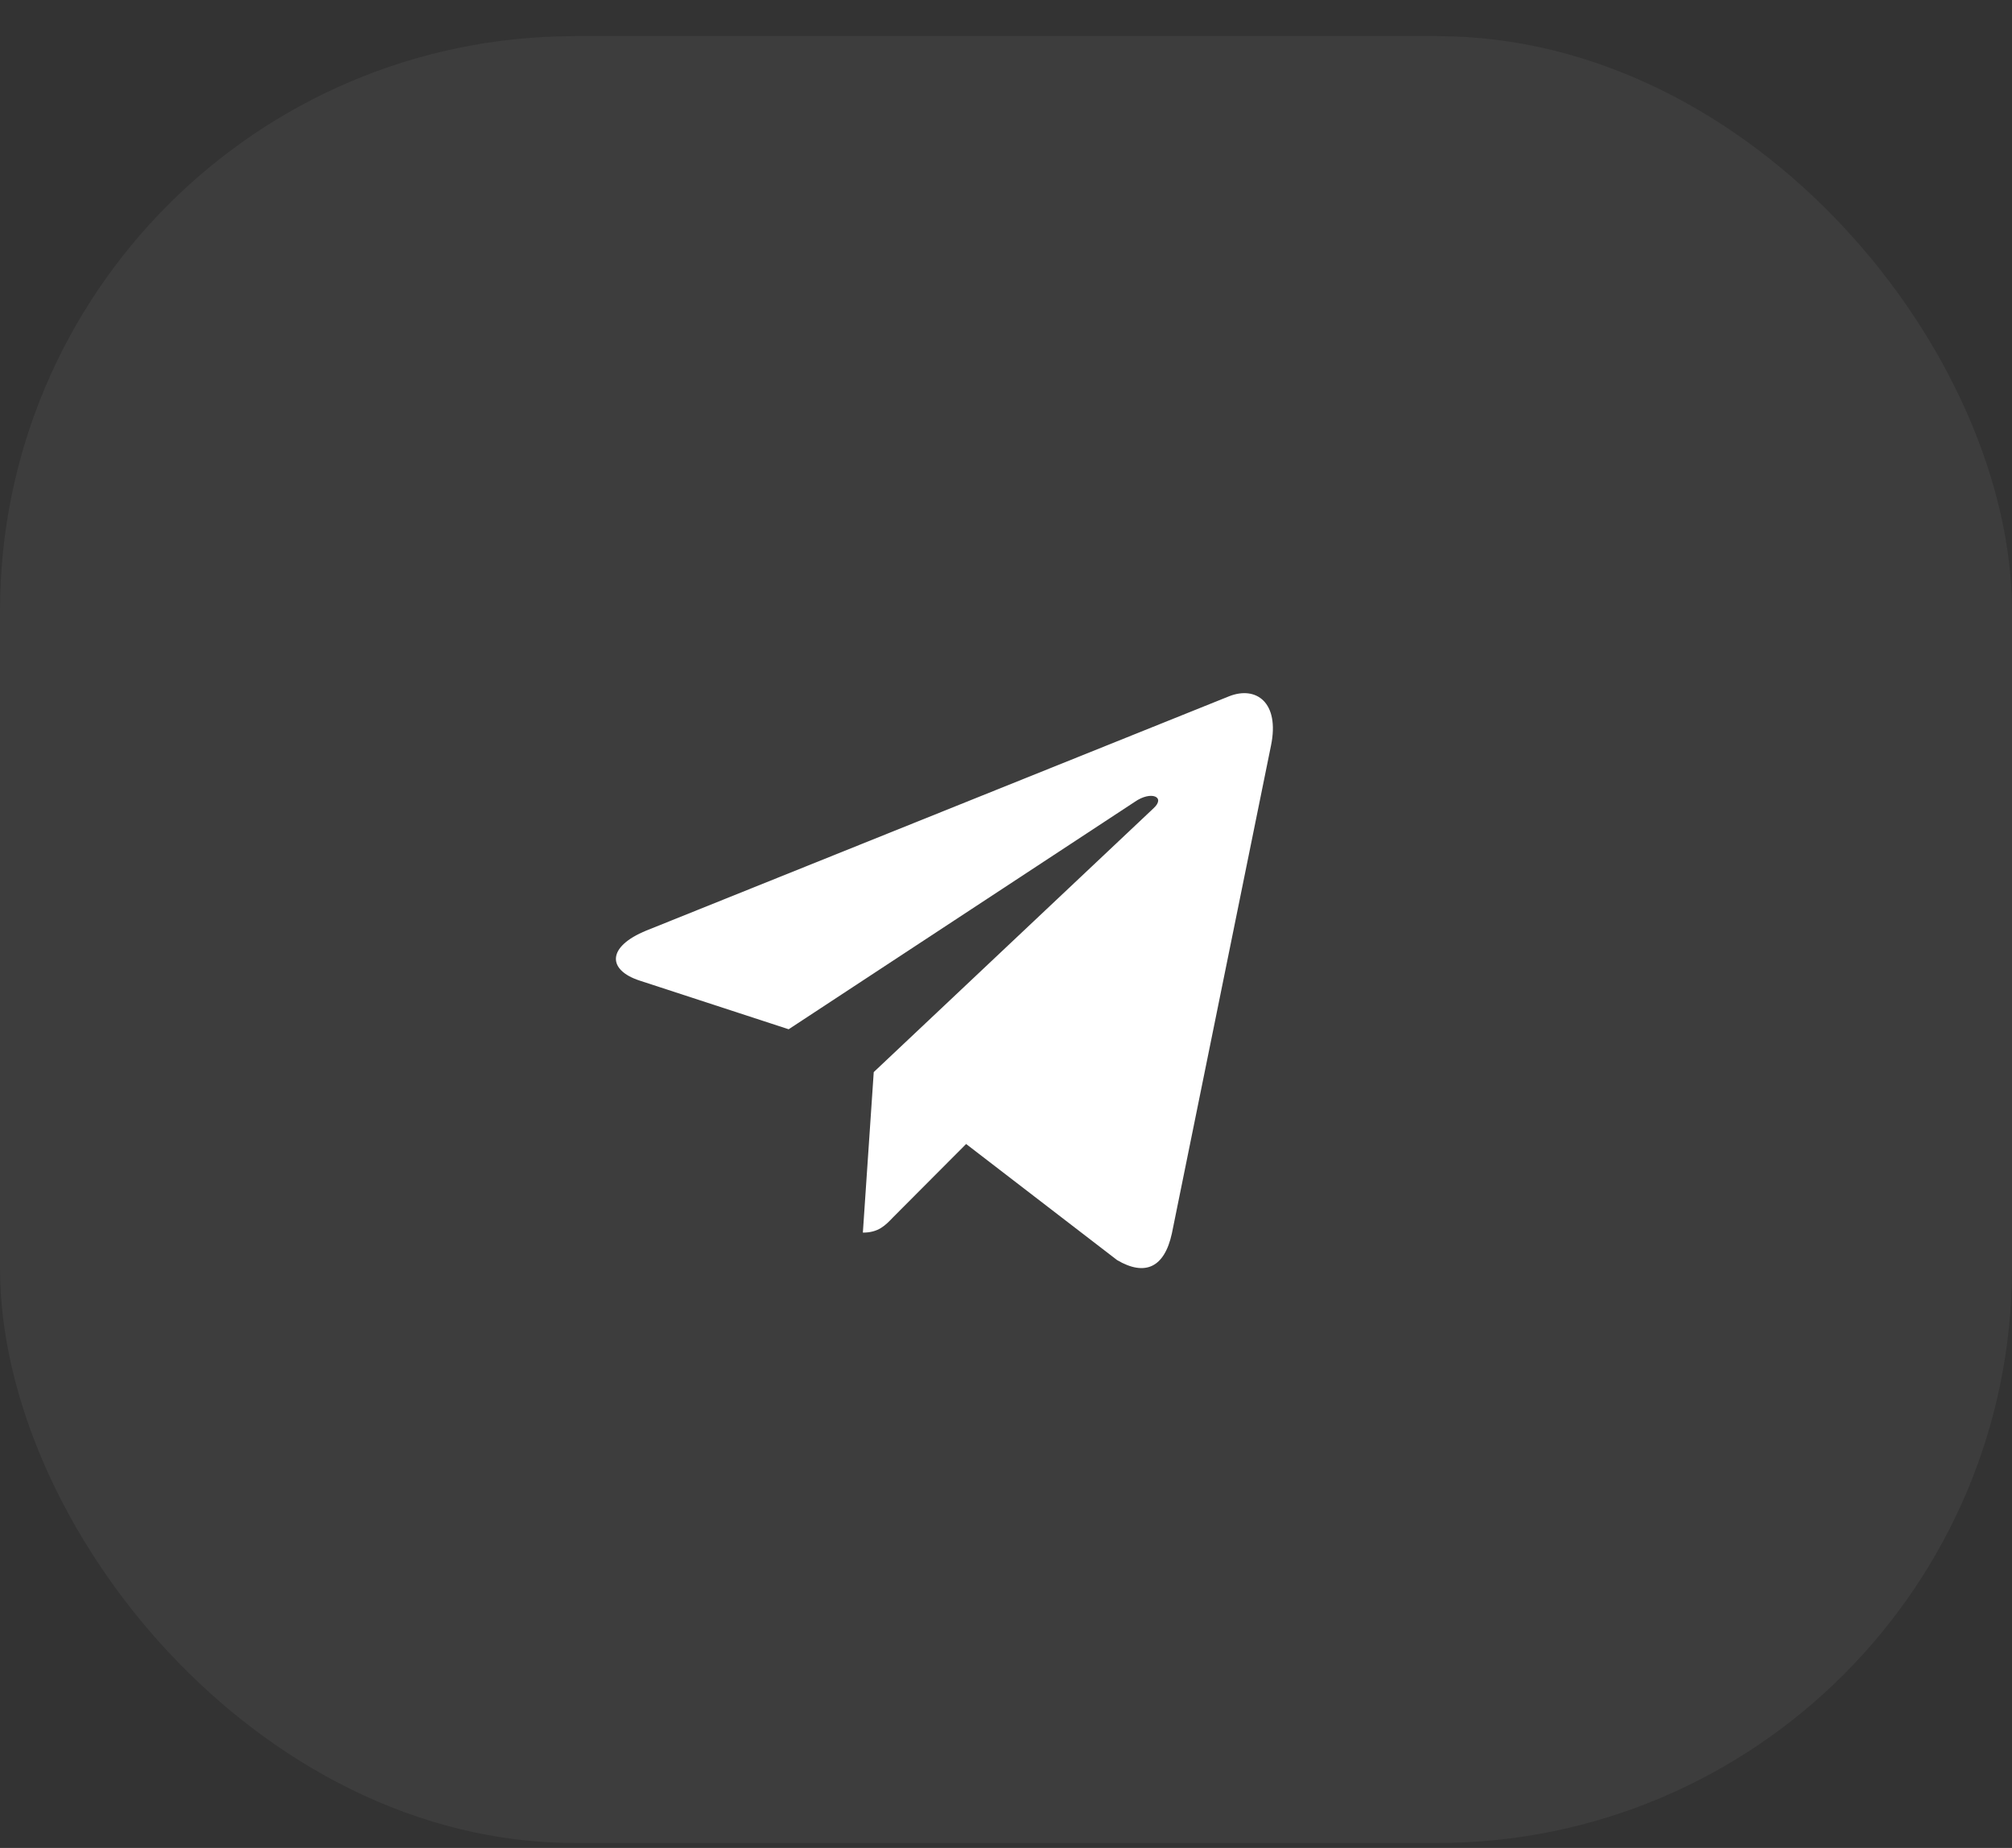
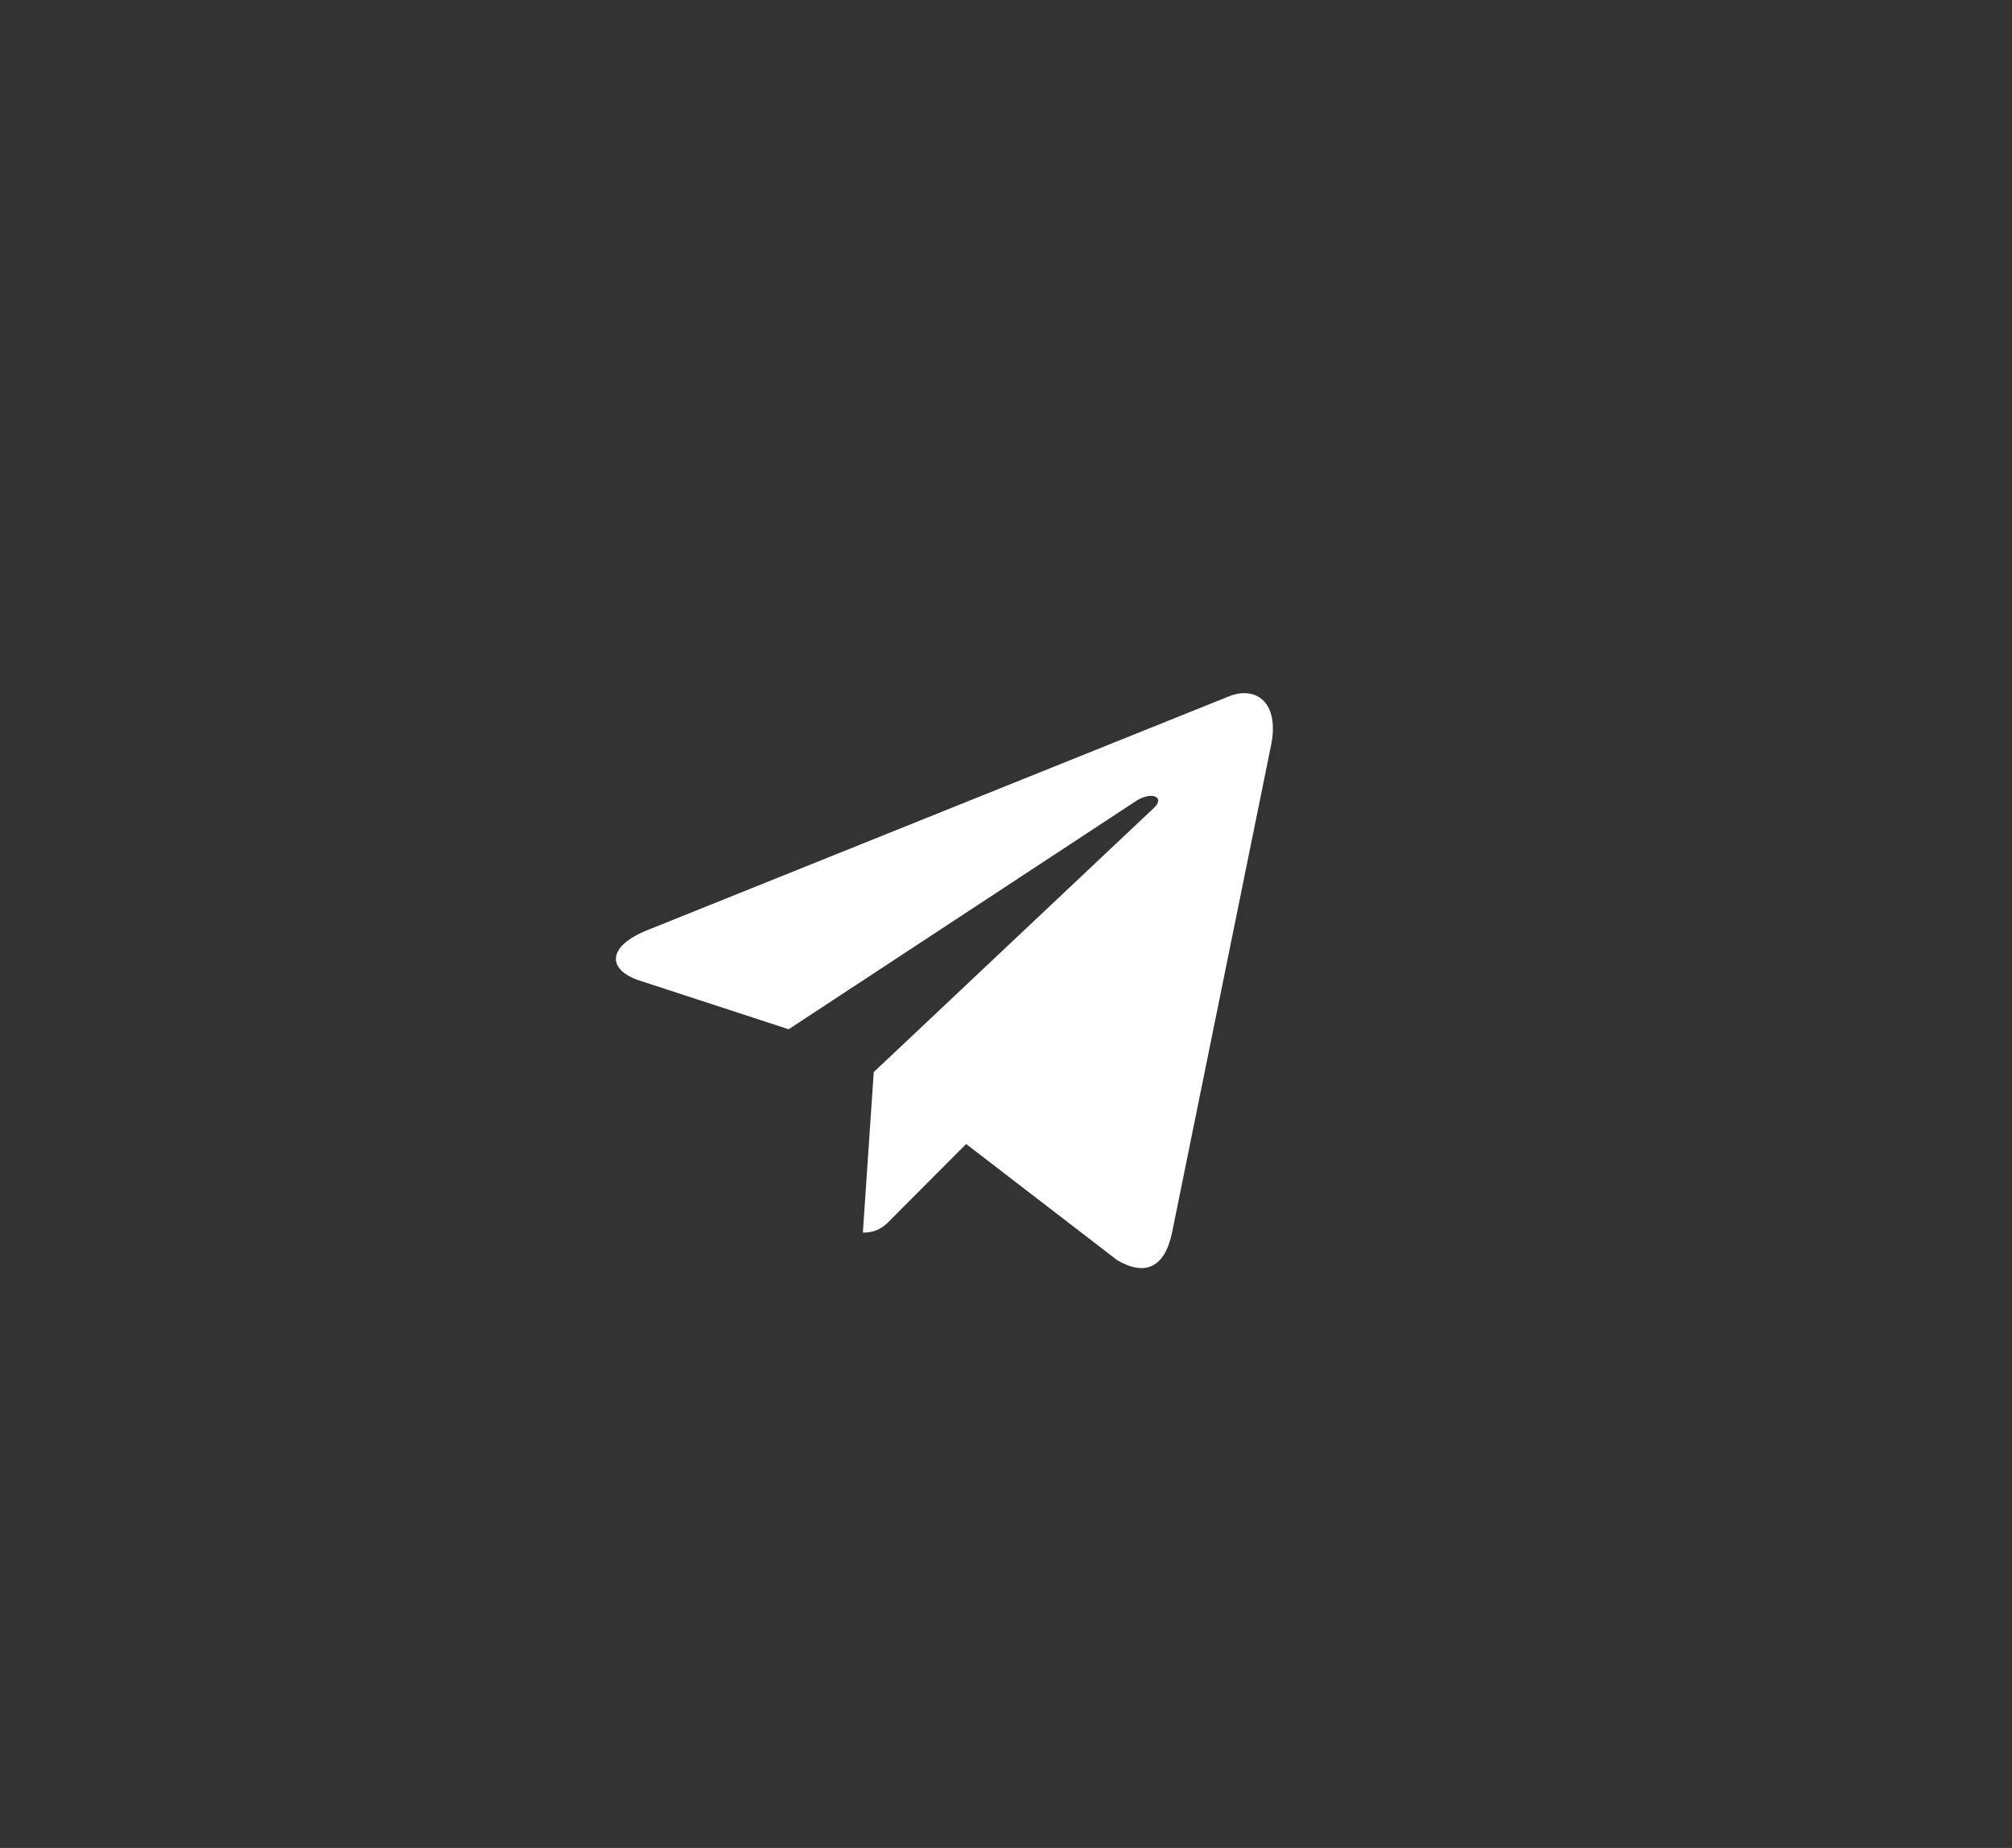
<svg xmlns="http://www.w3.org/2000/svg" width="49" height="45" viewBox="0 0 49 45" fill="none">
  <rect x="0" y="0" width="49" height="45" fill="#333333" stroke="none" />
-   <rect y="0.88" width="49" height="44" rx="14" fill="white" fill-opacity="0.05" />
  <path d="M30.954 18.154L28.54 30.035C28.358 30.873 27.883 31.082 27.208 30.687L23.529 27.858L21.753 29.64C21.557 29.845 21.393 30.016 21.014 30.016L21.279 26.107L28.097 19.679C28.394 19.403 28.032 19.25 27.636 19.526L19.207 25.064L15.578 23.879C14.789 23.622 14.774 23.055 15.742 22.66L29.937 16.954C30.594 16.697 31.169 17.106 30.954 18.154Z" fill="white" />
</svg>